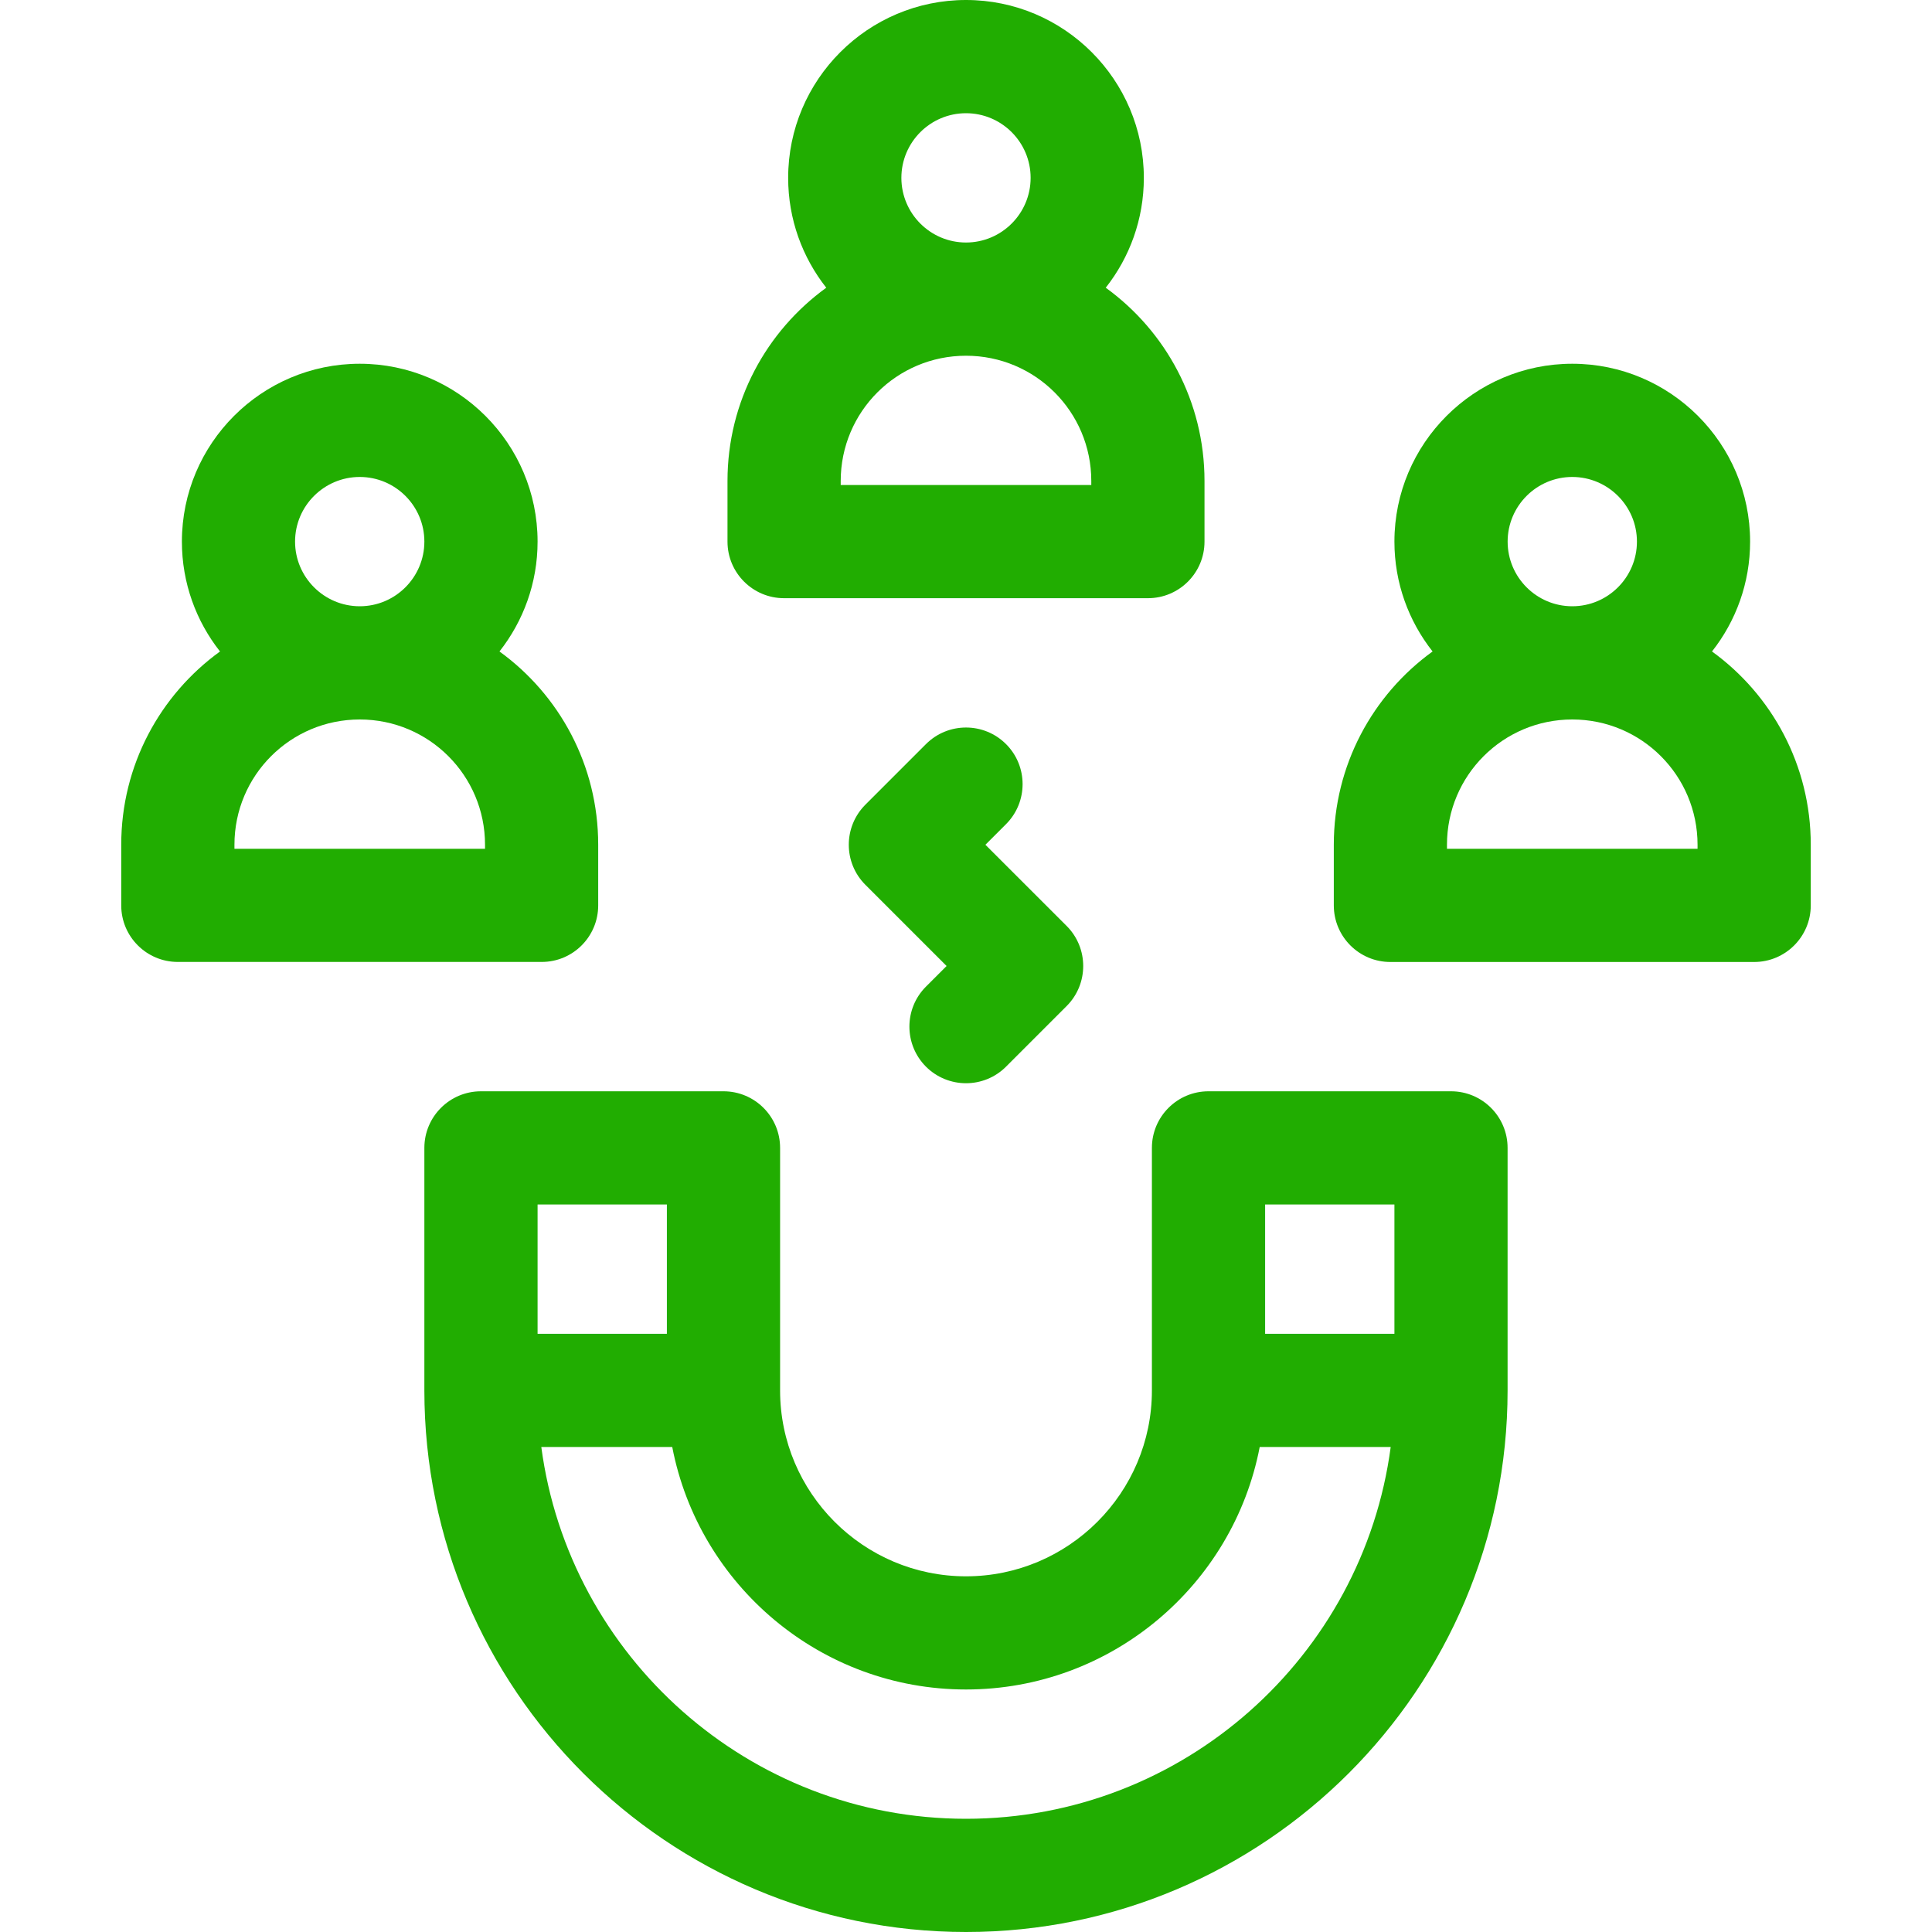
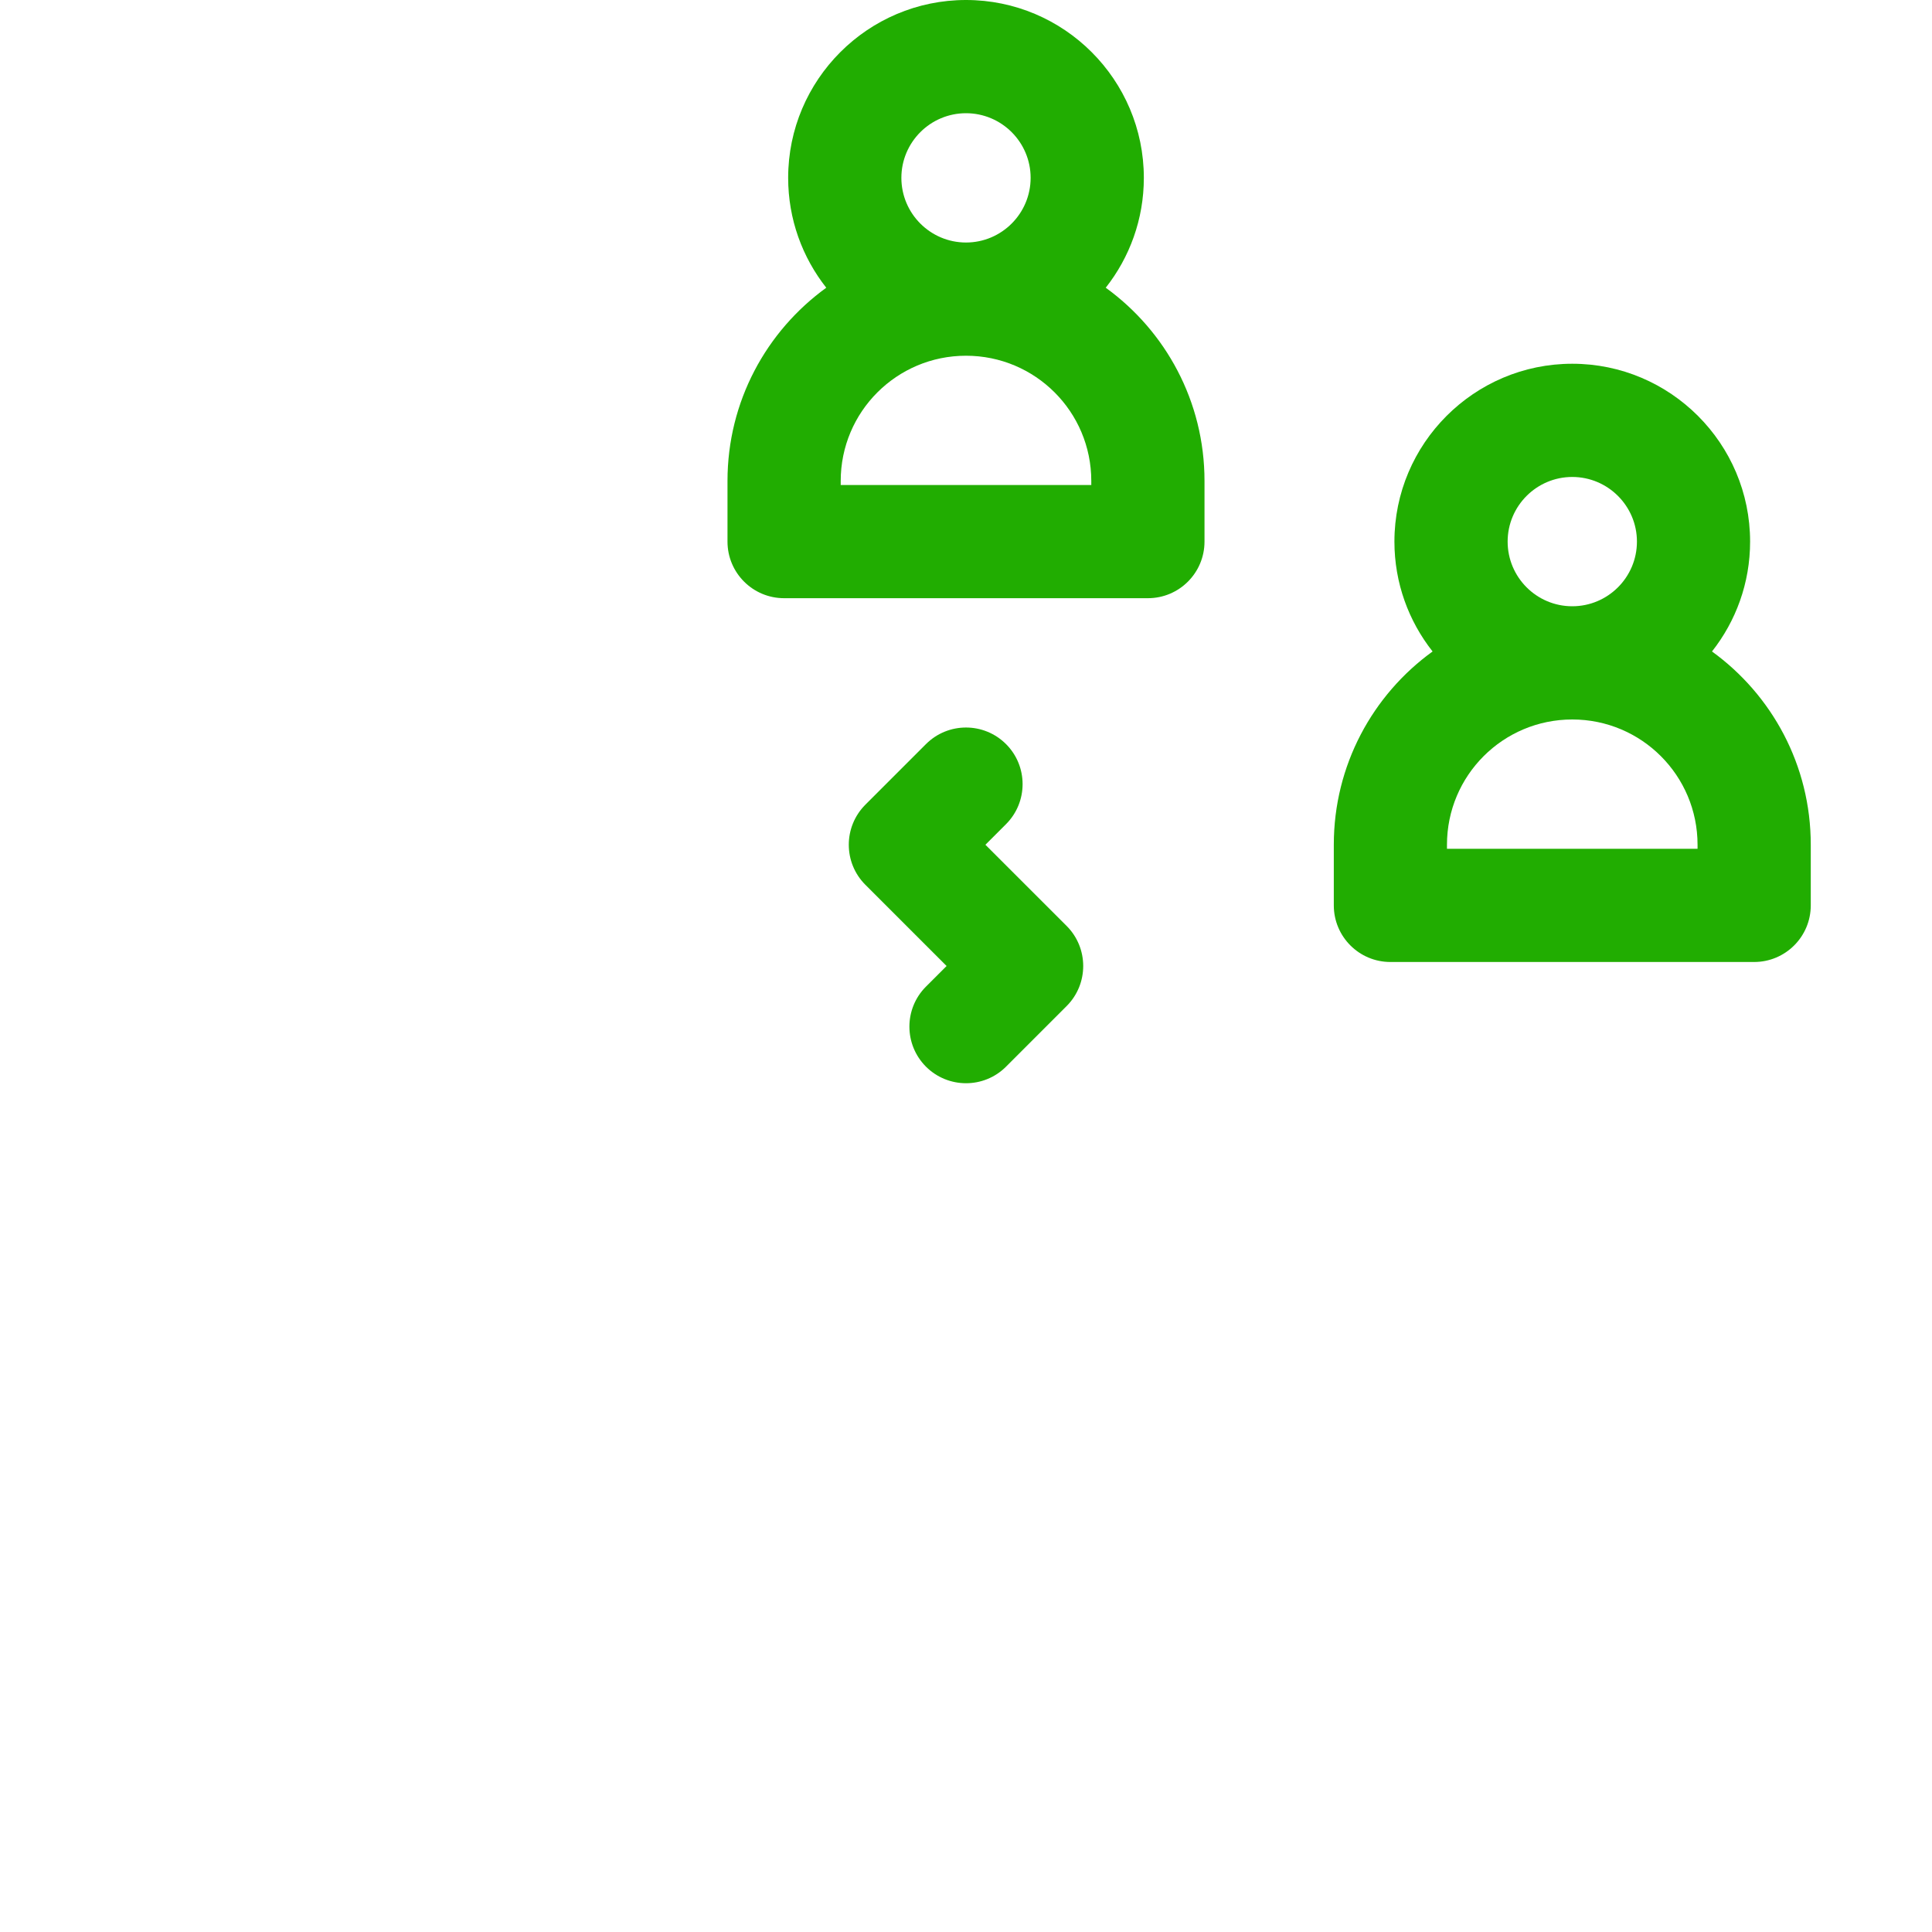
<svg xmlns="http://www.w3.org/2000/svg" width="40" height="40" viewBox="0 0 40 40" fill="none">
  <g clip-path="url(#clip0_74_4012)">
-     <path d="M12.385 18.745V17.489C12.385 15.841 11.579 14.384 10.341 13.488C10.834 12.861 11.13 12.072 11.13 11.213C11.13 9.183 9.478 7.531 7.448 7.531C5.417 7.531 3.766 9.183 3.766 11.213C3.766 12.071 4.061 12.861 4.555 13.488C3.316 14.385 2.51 15.843 2.51 17.489V18.745C2.51 19.392 3.035 19.916 3.682 19.916H11.213C11.861 19.917 12.385 19.392 12.385 18.745ZM7.448 9.875C8.186 9.875 8.786 10.475 8.786 11.213C8.786 11.951 8.186 12.552 7.448 12.552C6.71 12.552 6.109 11.951 6.109 11.213C6.109 10.475 6.71 9.875 7.448 9.875ZM10.042 17.573H4.854V17.489C4.854 16.055 6.015 14.896 7.448 14.896C8.882 14.896 10.042 16.057 10.042 17.489V17.573Z" fill="#21AD01" />
-     <path d="M30.042 22.594H25.021C24.374 22.594 23.849 23.118 23.849 23.766V28.787C23.849 30.909 22.122 32.636 20 32.636C17.878 32.636 16.151 30.909 16.151 28.787V23.766C16.151 23.118 15.626 22.594 14.979 22.594H9.958C9.311 22.594 8.786 23.118 8.786 23.766V28.787C8.786 34.97 13.817 40 20 40C26.183 40 31.213 34.97 31.213 28.787V23.766C31.213 23.118 30.689 22.594 30.042 22.594ZM26.193 24.938H28.87V27.615H26.193V24.938ZM11.13 24.938H13.807V27.615H11.13V24.938ZM20 37.656C15.507 37.656 11.783 34.297 11.207 29.958H13.918C14.468 32.815 16.986 34.979 20 34.979C23.014 34.979 25.532 32.815 26.081 29.958H28.793C28.217 34.297 24.494 37.656 20 37.656Z" fill="#21AD01" />
    <path d="M19.171 22.084C19.629 22.541 20.371 22.542 20.829 22.084L22.084 20.829C22.541 20.371 22.541 19.629 22.084 19.171L20.402 17.49L20.829 17.063C21.286 16.605 21.286 15.863 20.829 15.406C20.371 14.948 19.629 14.948 19.171 15.406L17.916 16.661C17.459 17.119 17.459 17.861 17.916 18.318L19.598 20L19.171 20.427C18.714 20.884 18.714 21.626 19.171 22.084Z" fill="#21AD01" />
    <path d="M16.234 12.385H23.766C24.413 12.385 24.938 11.861 24.938 11.213V9.958C24.938 8.309 24.131 6.853 22.893 5.957C23.387 5.33 23.682 4.54 23.682 3.682C23.682 1.652 22.03 0 20 0C17.97 0 16.318 1.652 16.318 3.682C16.318 4.54 16.613 5.33 17.107 5.957C15.868 6.854 15.062 8.311 15.062 9.958V11.213C15.062 11.861 15.587 12.385 16.234 12.385ZM20 2.344C20.738 2.344 21.338 2.944 21.338 3.682C21.338 4.42 20.738 5.021 20 5.021C19.262 5.021 18.662 4.42 18.662 3.682C18.662 2.944 19.262 2.344 20 2.344ZM17.406 9.958C17.406 8.524 18.567 7.365 20 7.365C21.434 7.365 22.594 8.525 22.594 9.958V10.042H17.406V9.958Z" fill="#21AD01" />
    <path d="M35.445 13.488C35.939 12.861 36.234 12.072 36.234 11.213C36.234 9.183 34.583 7.531 32.552 7.531C30.522 7.531 28.87 9.183 28.87 11.213C28.87 12.072 29.166 12.861 29.66 13.488C28.42 14.385 27.615 15.843 27.615 17.489V18.745C27.615 19.392 28.139 19.917 28.787 19.917H36.318C36.965 19.917 37.49 19.392 37.49 18.745V17.489C37.49 15.841 36.683 14.384 35.445 13.488ZM32.552 9.875C33.29 9.875 33.891 10.476 33.891 11.213C33.891 11.952 33.29 12.552 32.552 12.552C31.814 12.552 31.214 11.952 31.214 11.213C31.214 10.476 31.814 9.875 32.552 9.875ZM35.146 17.573H29.958V17.49C29.958 16.055 31.119 14.896 32.552 14.896C33.986 14.896 35.146 16.057 35.146 17.49V17.573Z" fill="#21AD01" />
  </g>
  <defs>
    <clipPath id="clip0_74_4012">
      <rect width="40" height="40" fill="white" />
    </clipPath>
  </defs>
</svg>